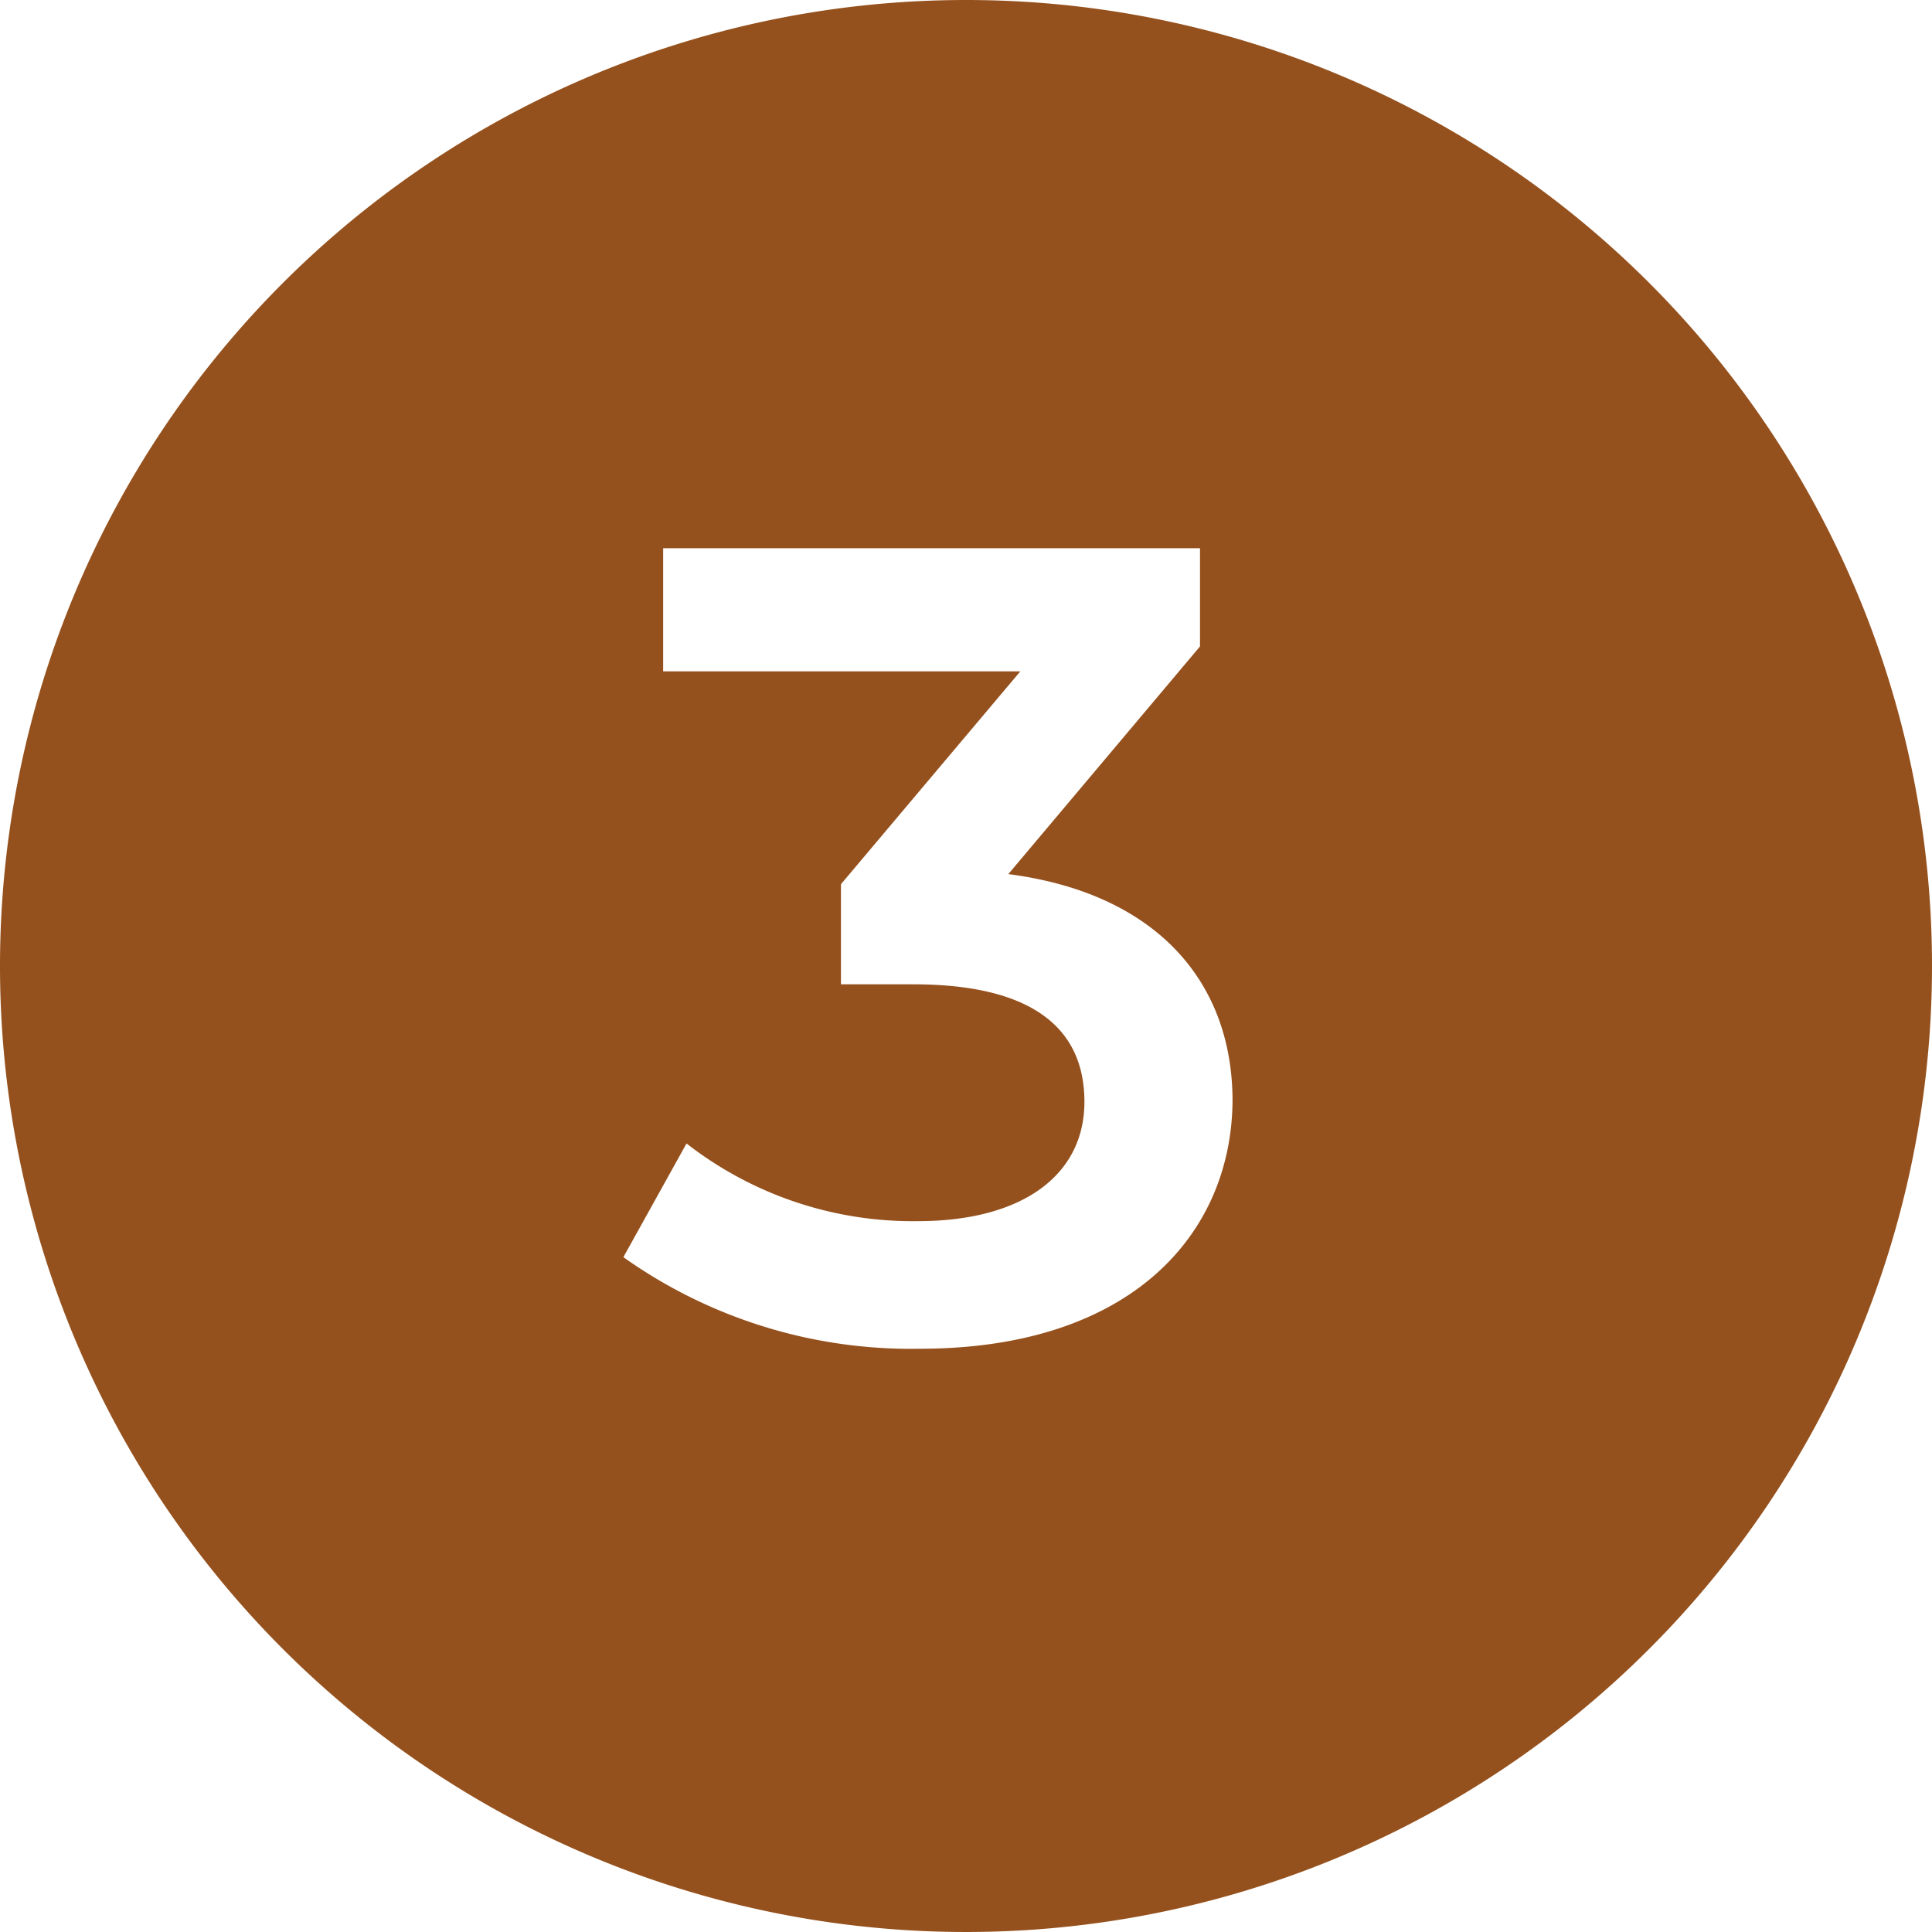
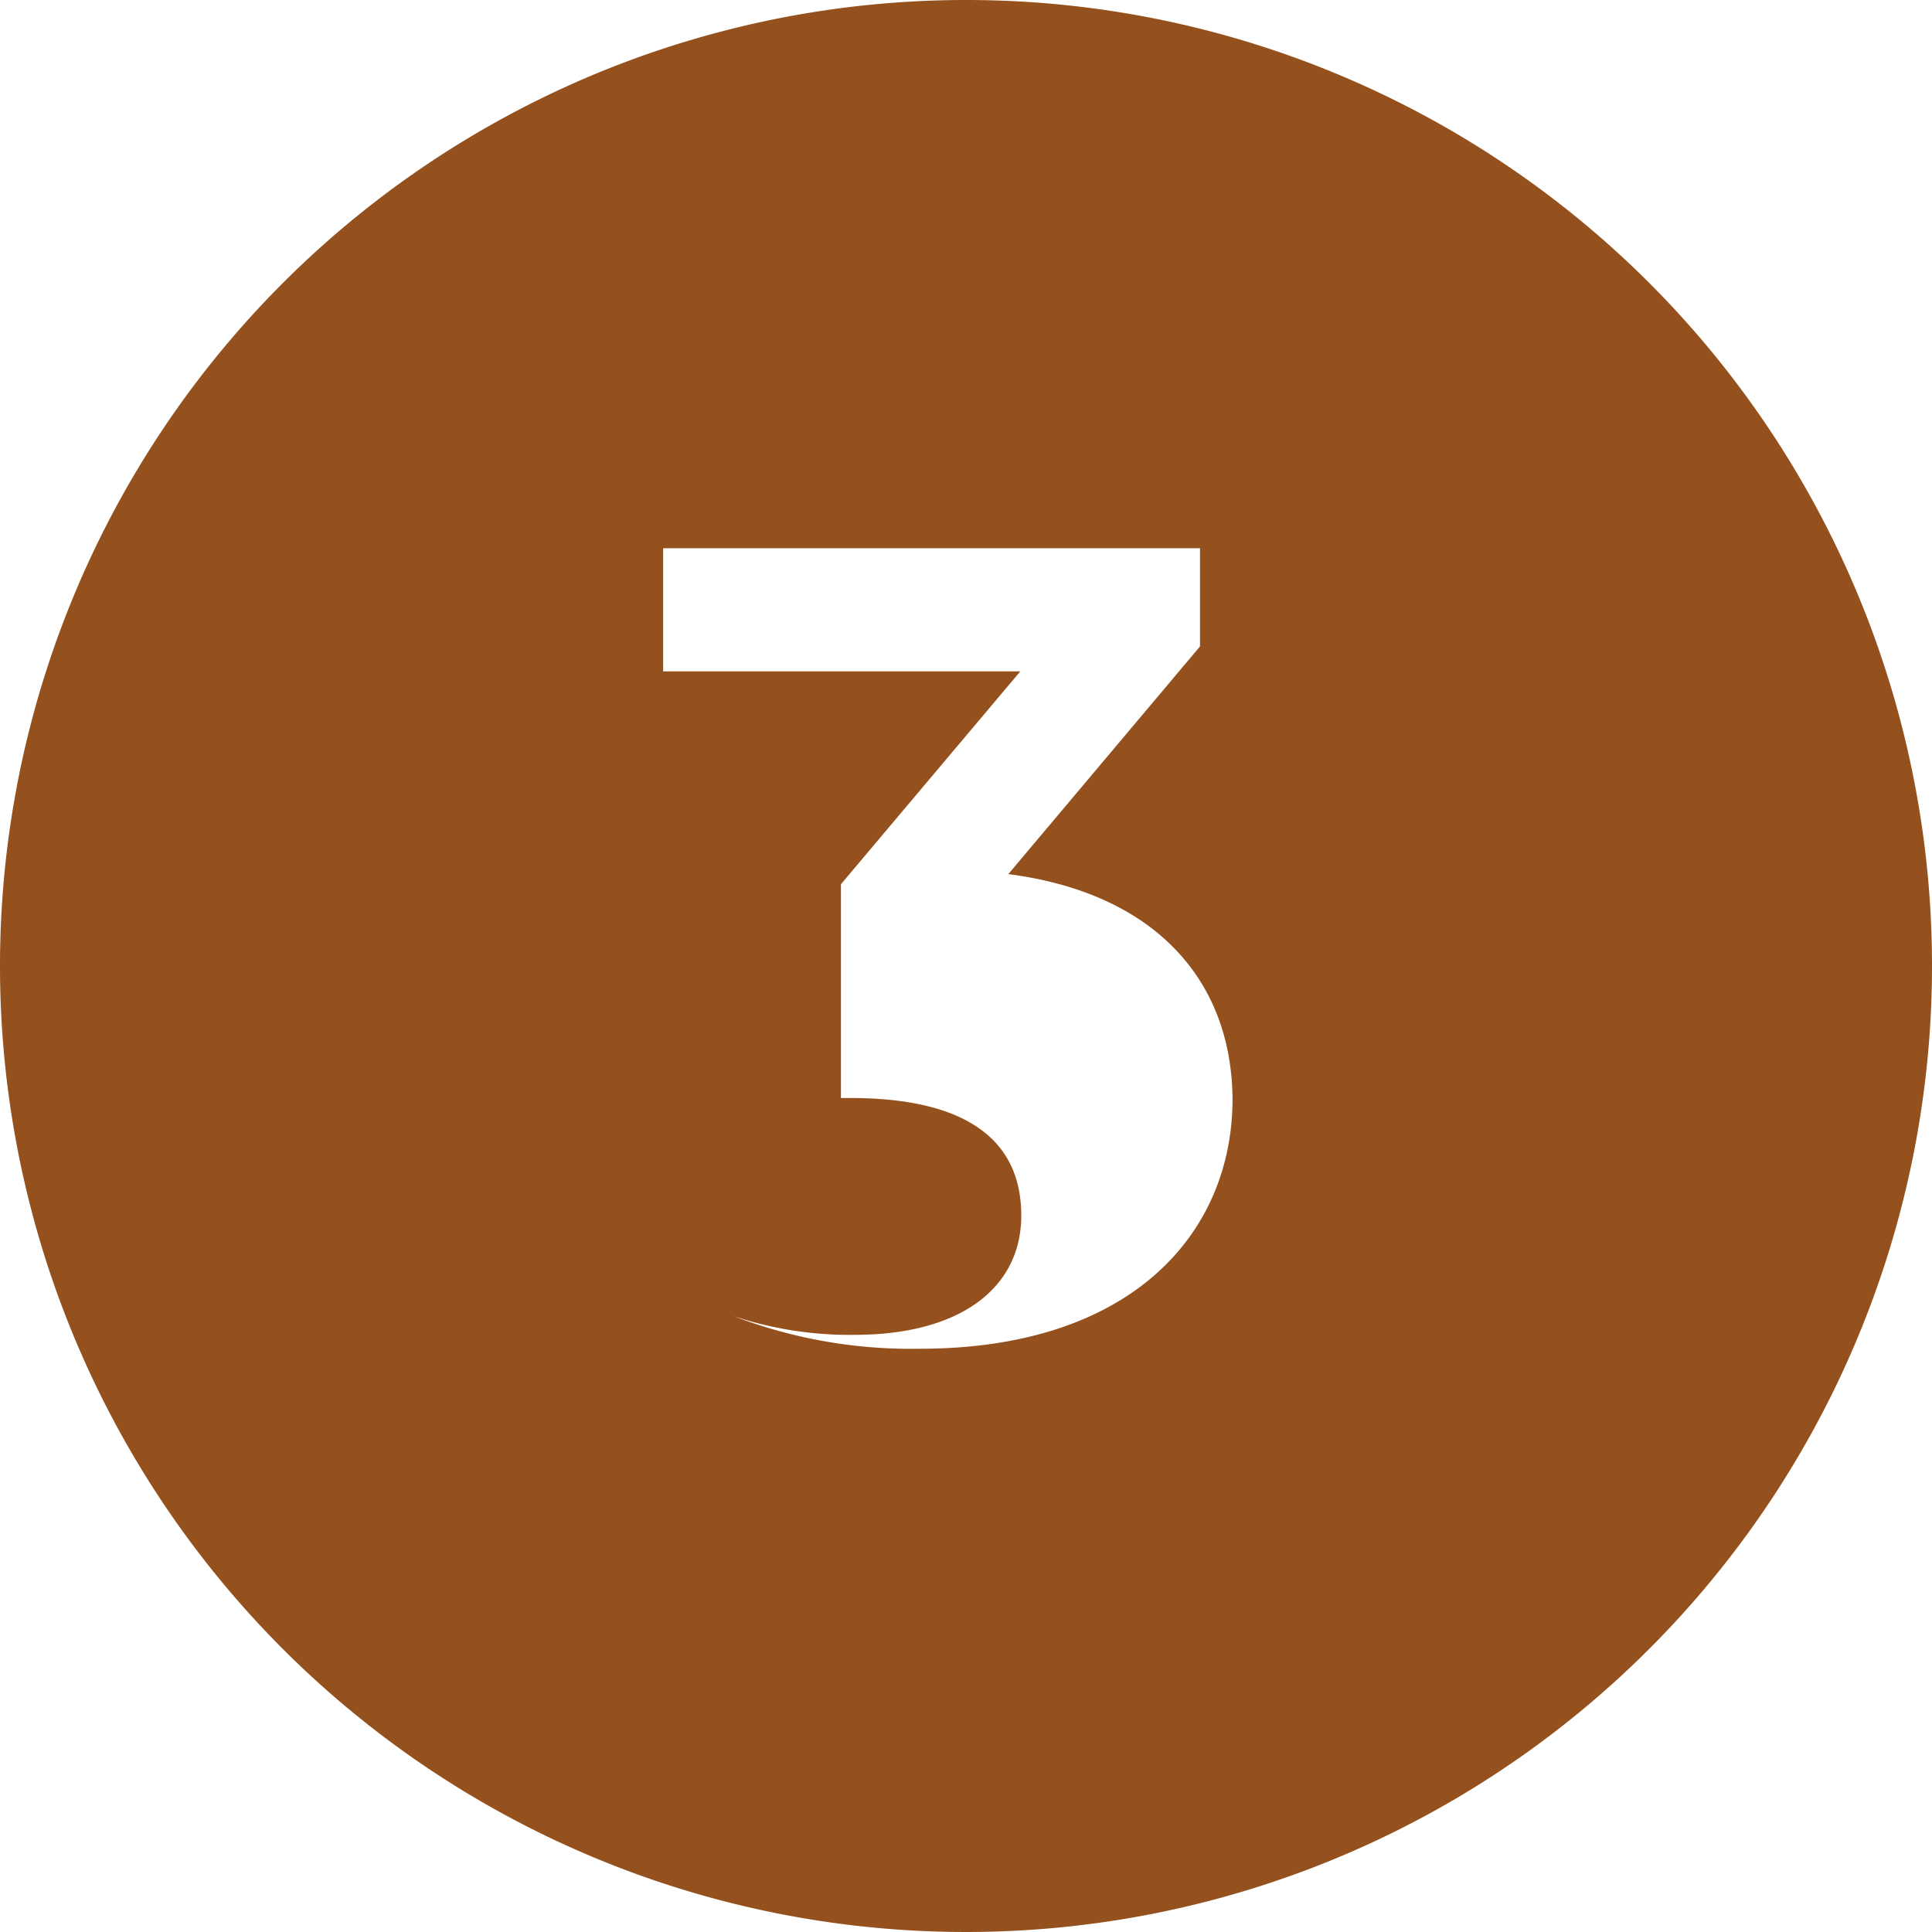
<svg xmlns="http://www.w3.org/2000/svg" viewBox="0 0 61.18 61.18">
  <defs>
    <style>.cls-1{fill:#95511d;}</style>
  </defs>
  <g id="Layer_2" data-name="Layer 2">
    <g id="Layer_1-2" data-name="Layer 1">
-       <path class="cls-1" d="M30.59,0A30.59,30.59,0,1,0,61.18,30.59,30.58,30.58,0,0,0,30.59,0ZM29.13,42.71a15.72,15.72,0,0,1-9.39-2.9l2-3.6a11.66,11.66,0,0,0,7.32,2.46c3.32,0,5.28-1.46,5.28-3.78s-1.64-3.72-5.42-3.72H26.63V28l5.68-6.74H21v-3.9H38v3.11l-6.07,7.21c4.71.61,7.1,3.43,7.1,7.18C39,39.06,35.84,42.71,29.13,42.71Z" />
+       <path class="cls-1" d="M30.59,0A30.59,30.59,0,1,0,61.18,30.59,30.58,30.58,0,0,0,30.59,0ZM29.13,42.71a15.72,15.72,0,0,1-9.39-2.9a11.66,11.66,0,0,0,7.32,2.46c3.32,0,5.28-1.46,5.28-3.78s-1.64-3.72-5.42-3.72H26.63V28l5.68-6.74H21v-3.9H38v3.11l-6.07,7.21c4.71.61,7.1,3.43,7.1,7.18C39,39.06,35.84,42.71,29.13,42.71Z" />
    </g>
  </g>
</svg>